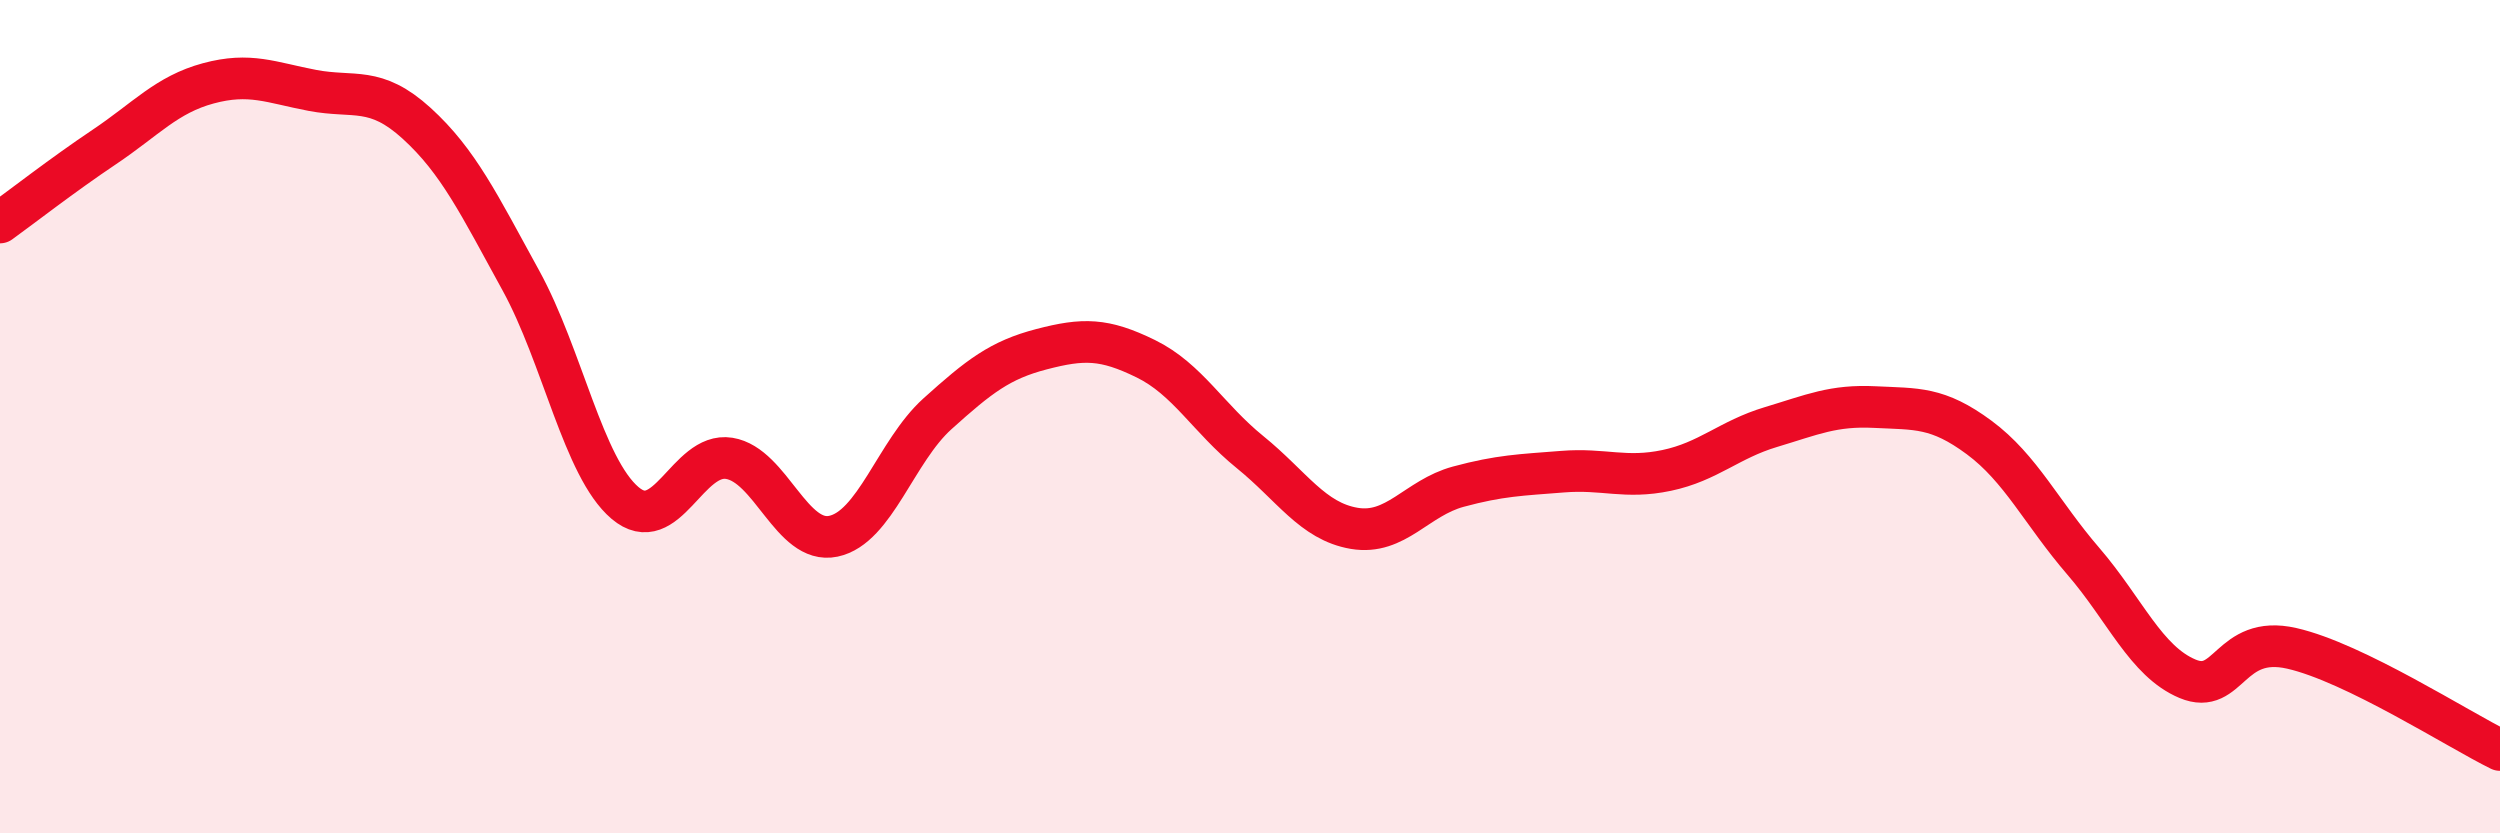
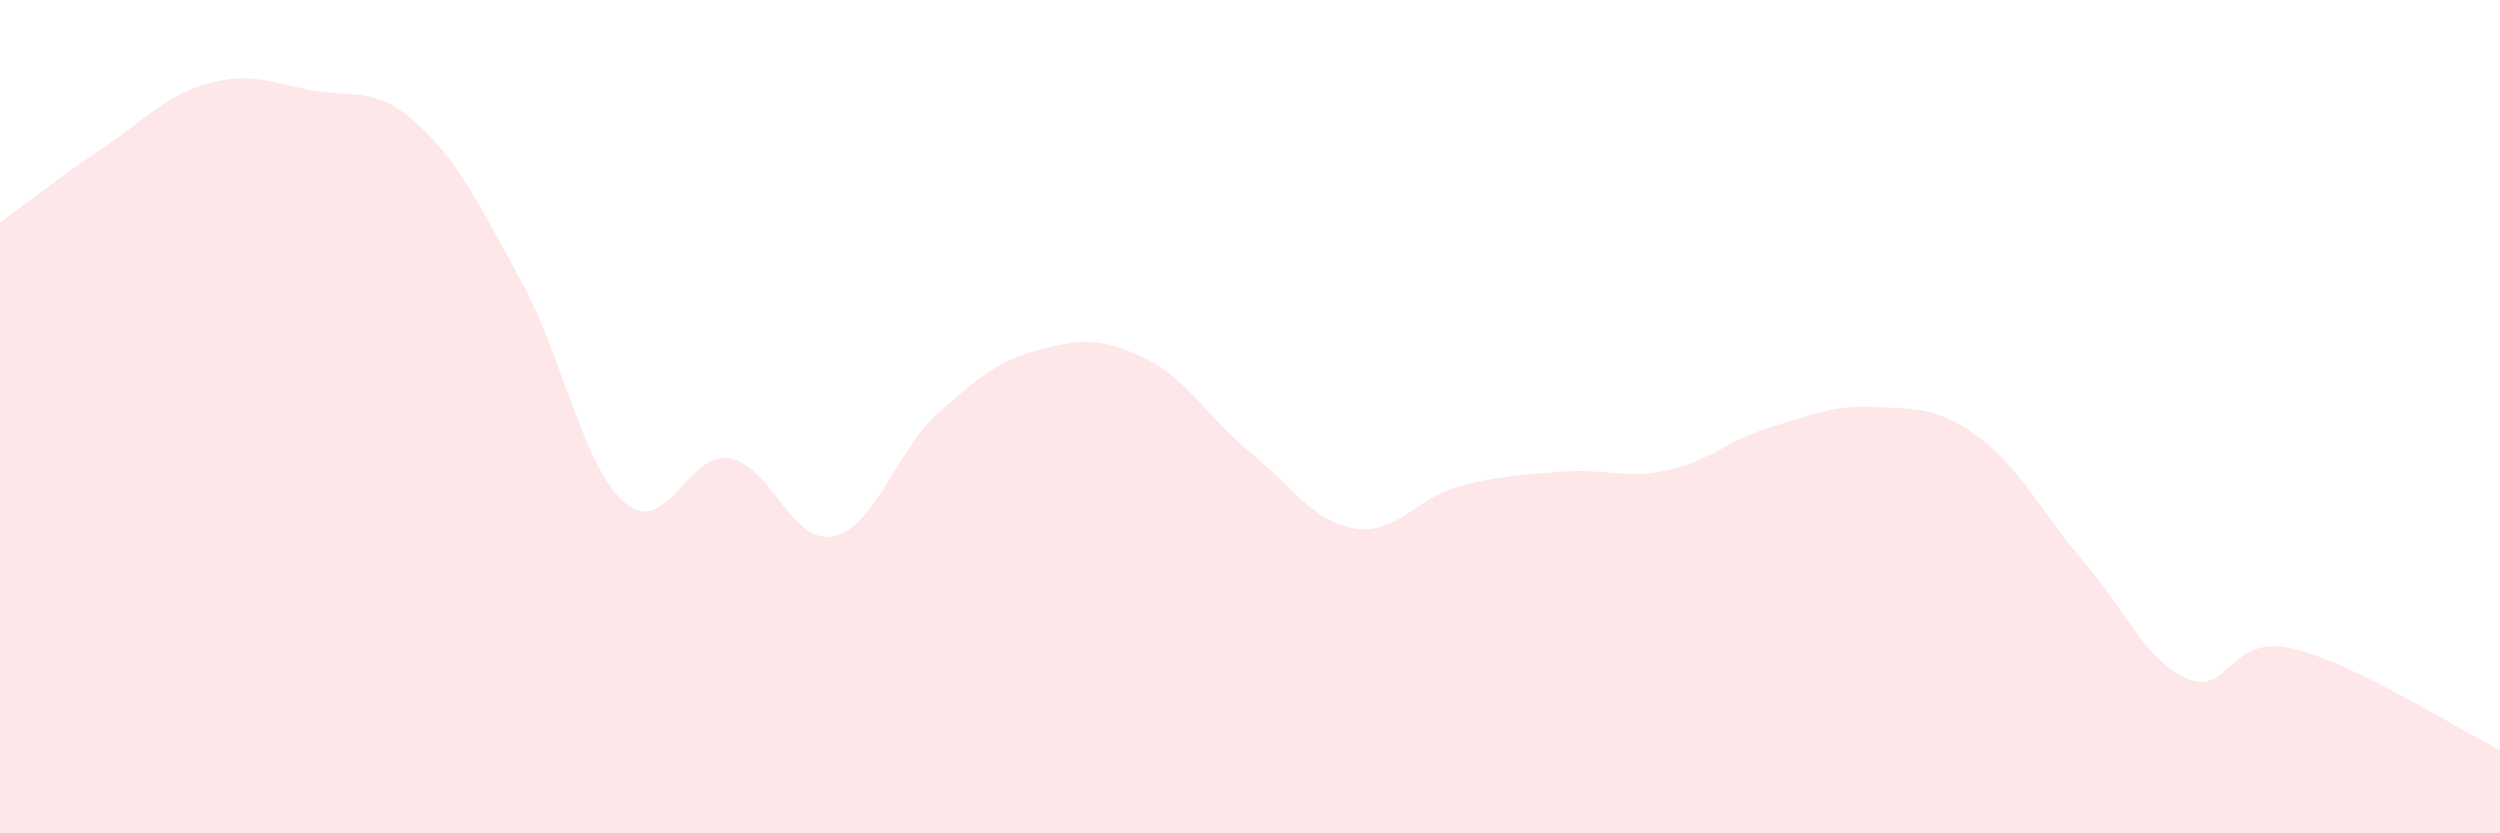
<svg xmlns="http://www.w3.org/2000/svg" width="60" height="20" viewBox="0 0 60 20">
  <path d="M 0,5.34 C 0.5,4.98 1.5,4.2 2.5,3.53 C 3.5,2.86 4,2.27 5,2 C 6,1.73 6.5,1.98 7.5,2.17 C 8.5,2.36 9,2.05 10,2.96 C 11,3.87 11.5,4.91 12.5,6.73 C 13.5,8.55 14,11.22 15,12.07 C 16,12.92 16.5,10.84 17.5,11 C 18.5,11.16 19,13.08 20,12.87 C 21,12.66 21.5,10.83 22.5,9.93 C 23.5,9.03 24,8.64 25,8.38 C 26,8.12 26.5,8.12 27.5,8.61 C 28.5,9.1 29,10.04 30,10.85 C 31,11.66 31.5,12.51 32.5,12.68 C 33.5,12.85 34,11.95 35,11.68 C 36,11.41 36.5,11.4 37.5,11.32 C 38.5,11.24 39,11.5 40,11.29 C 41,11.08 41.5,10.55 42.5,10.25 C 43.5,9.95 44,9.72 45,9.77 C 46,9.82 46.5,9.76 47.5,10.5 C 48.5,11.24 49,12.31 50,13.47 C 51,14.63 51.5,15.87 52.5,16.29 C 53.5,16.71 53.5,15.22 55,15.56 C 56.5,15.9 59,17.51 60,18L60 20L0 20Z" fill="#EB0A25" opacity="0.1" stroke-linecap="round" stroke-linejoin="round" />
-   <path d="M 0,5.34 C 0.5,4.98 1.5,4.2 2.5,3.53 C 3.5,2.86 4,2.27 5,2 C 6,1.73 6.5,1.98 7.5,2.17 C 8.5,2.36 9,2.05 10,2.96 C 11,3.87 11.5,4.91 12.5,6.73 C 13.5,8.55 14,11.22 15,12.07 C 16,12.92 16.5,10.84 17.5,11 C 18.5,11.16 19,13.08 20,12.87 C 21,12.66 21.5,10.83 22.5,9.93 C 23.5,9.03 24,8.64 25,8.38 C 26,8.12 26.5,8.12 27.5,8.61 C 28.5,9.1 29,10.04 30,10.85 C 31,11.66 31.5,12.51 32.5,12.68 C 33.5,12.85 34,11.95 35,11.68 C 36,11.41 36.5,11.4 37.5,11.32 C 38.5,11.24 39,11.5 40,11.29 C 41,11.08 41.5,10.55 42.5,10.25 C 43.5,9.95 44,9.72 45,9.77 C 46,9.82 46.5,9.76 47.5,10.5 C 48.5,11.24 49,12.31 50,13.47 C 51,14.63 51.5,15.87 52.5,16.29 C 53.5,16.71 53.5,15.22 55,15.56 C 56.5,15.9 59,17.51 60,18" stroke="#EB0A25" stroke-width="1" fill="none" stroke-linecap="round" stroke-linejoin="round" />
</svg>